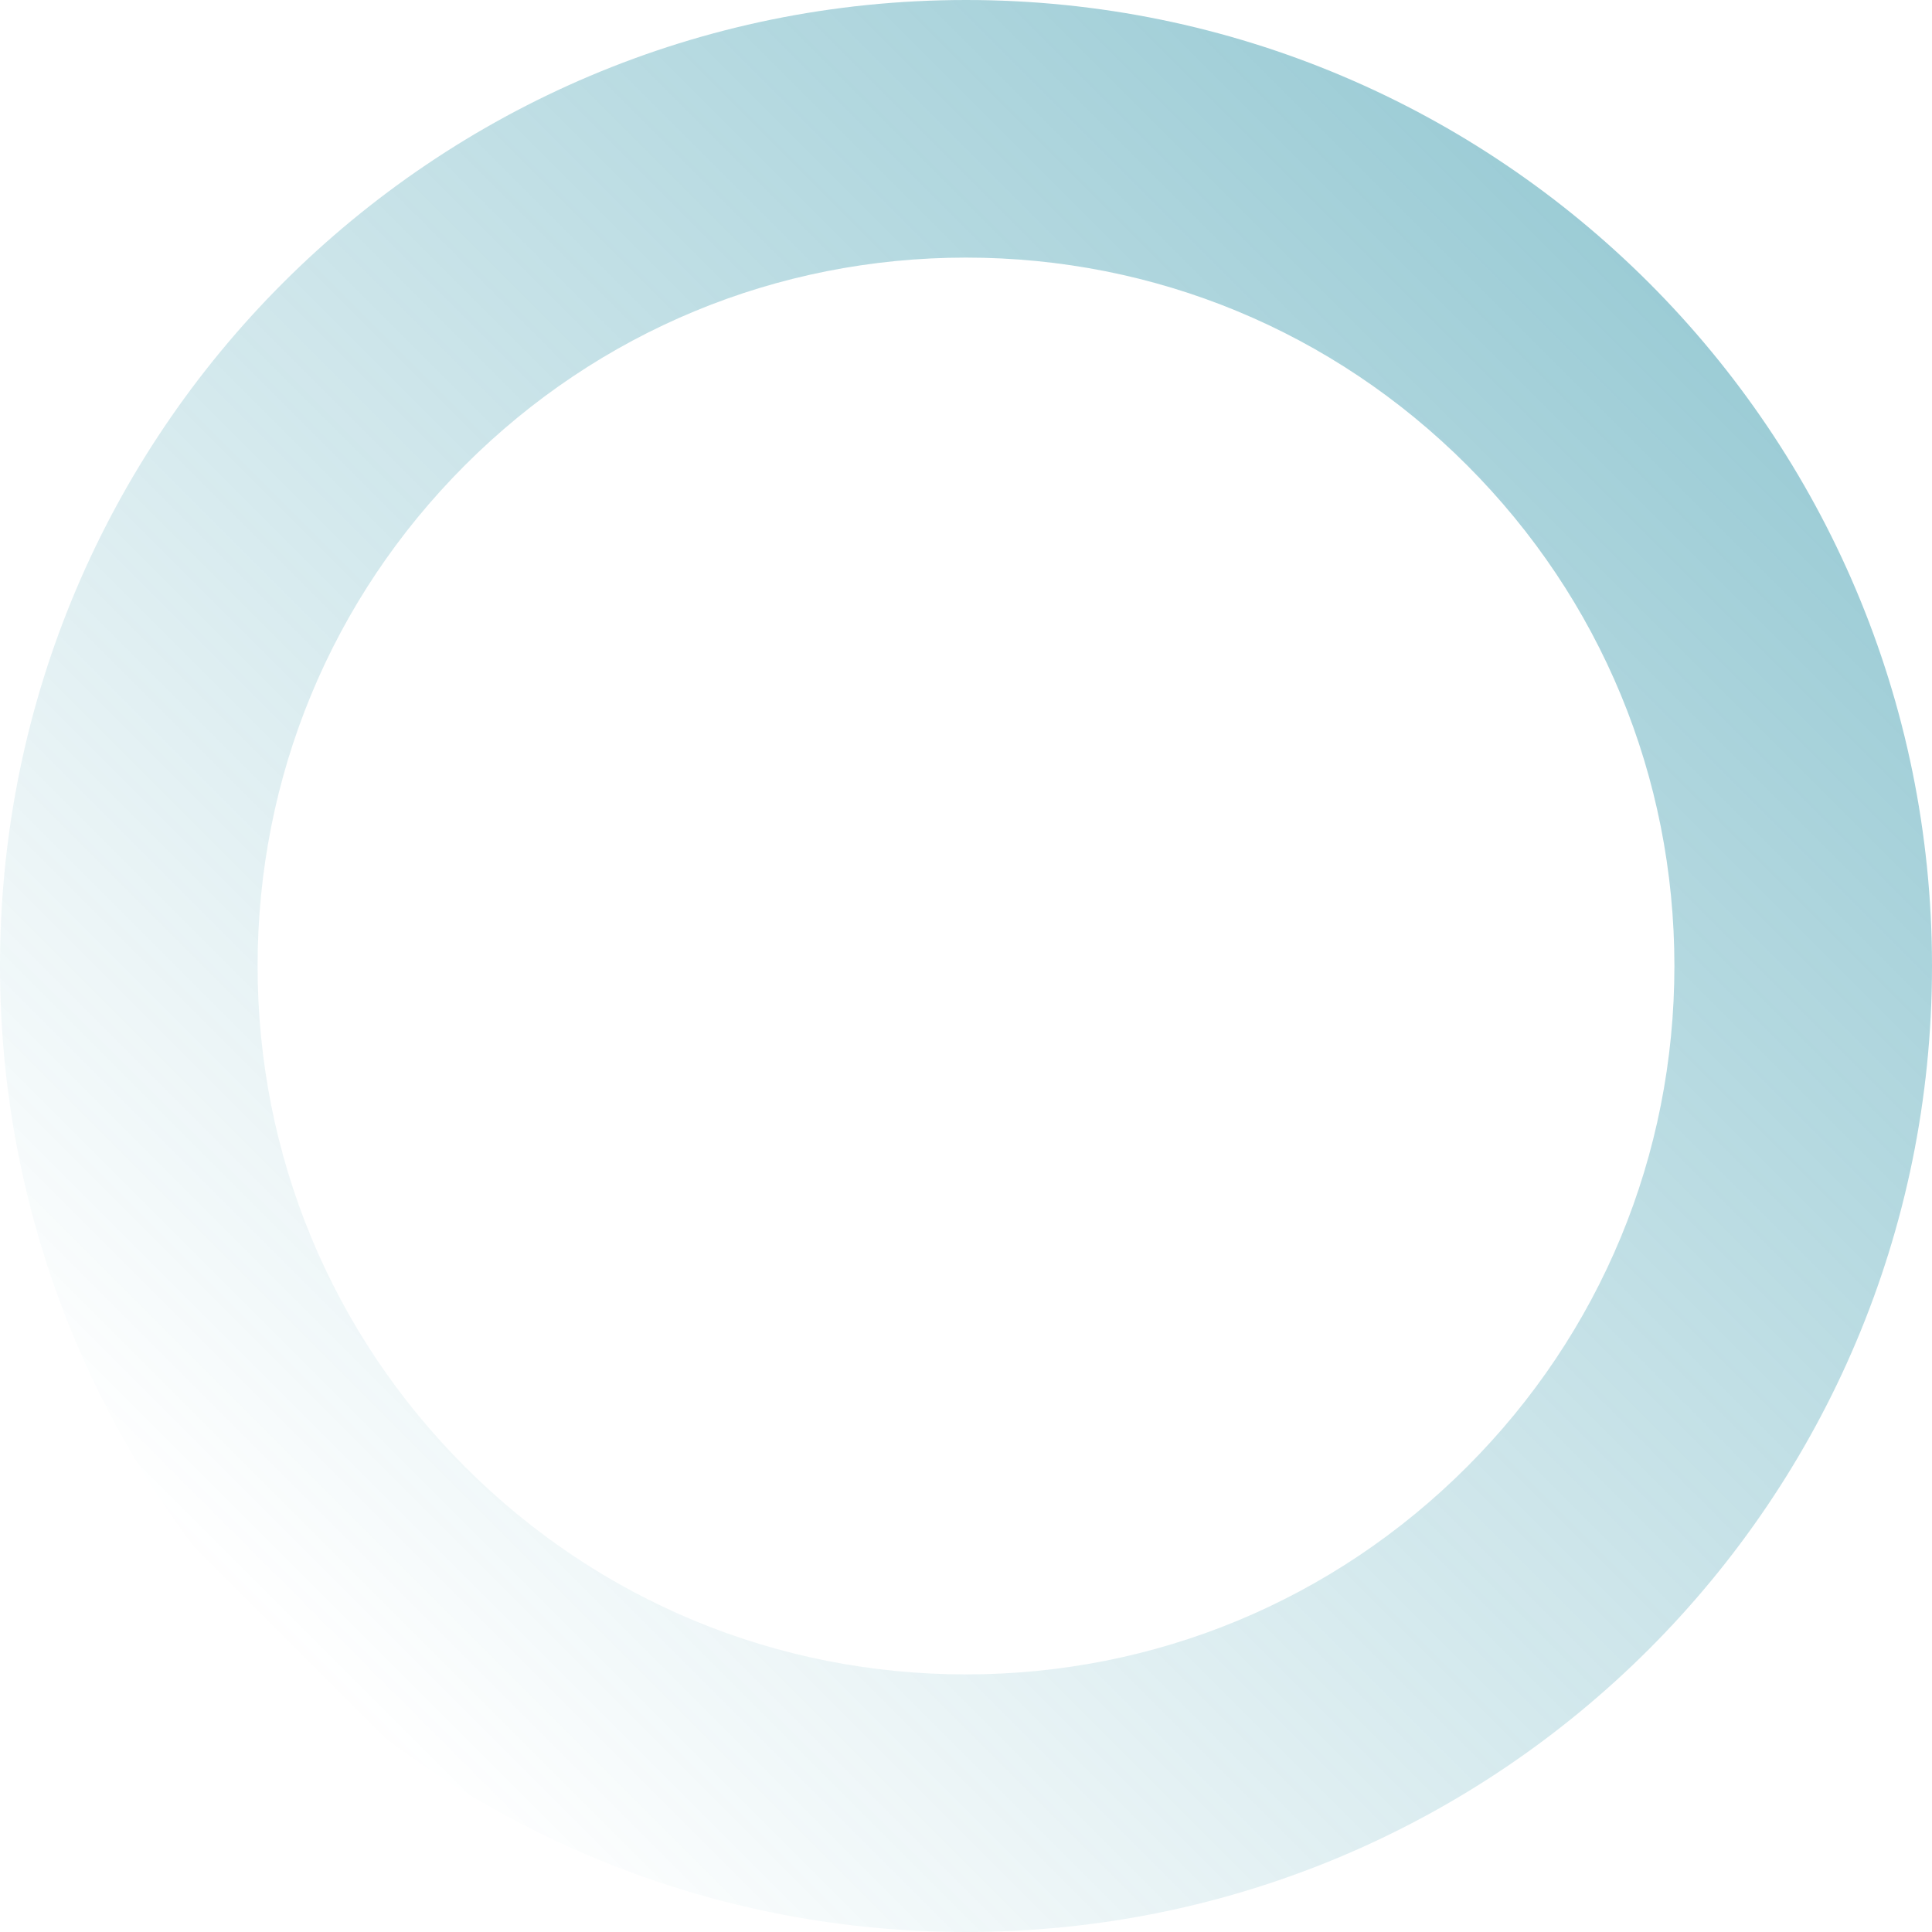
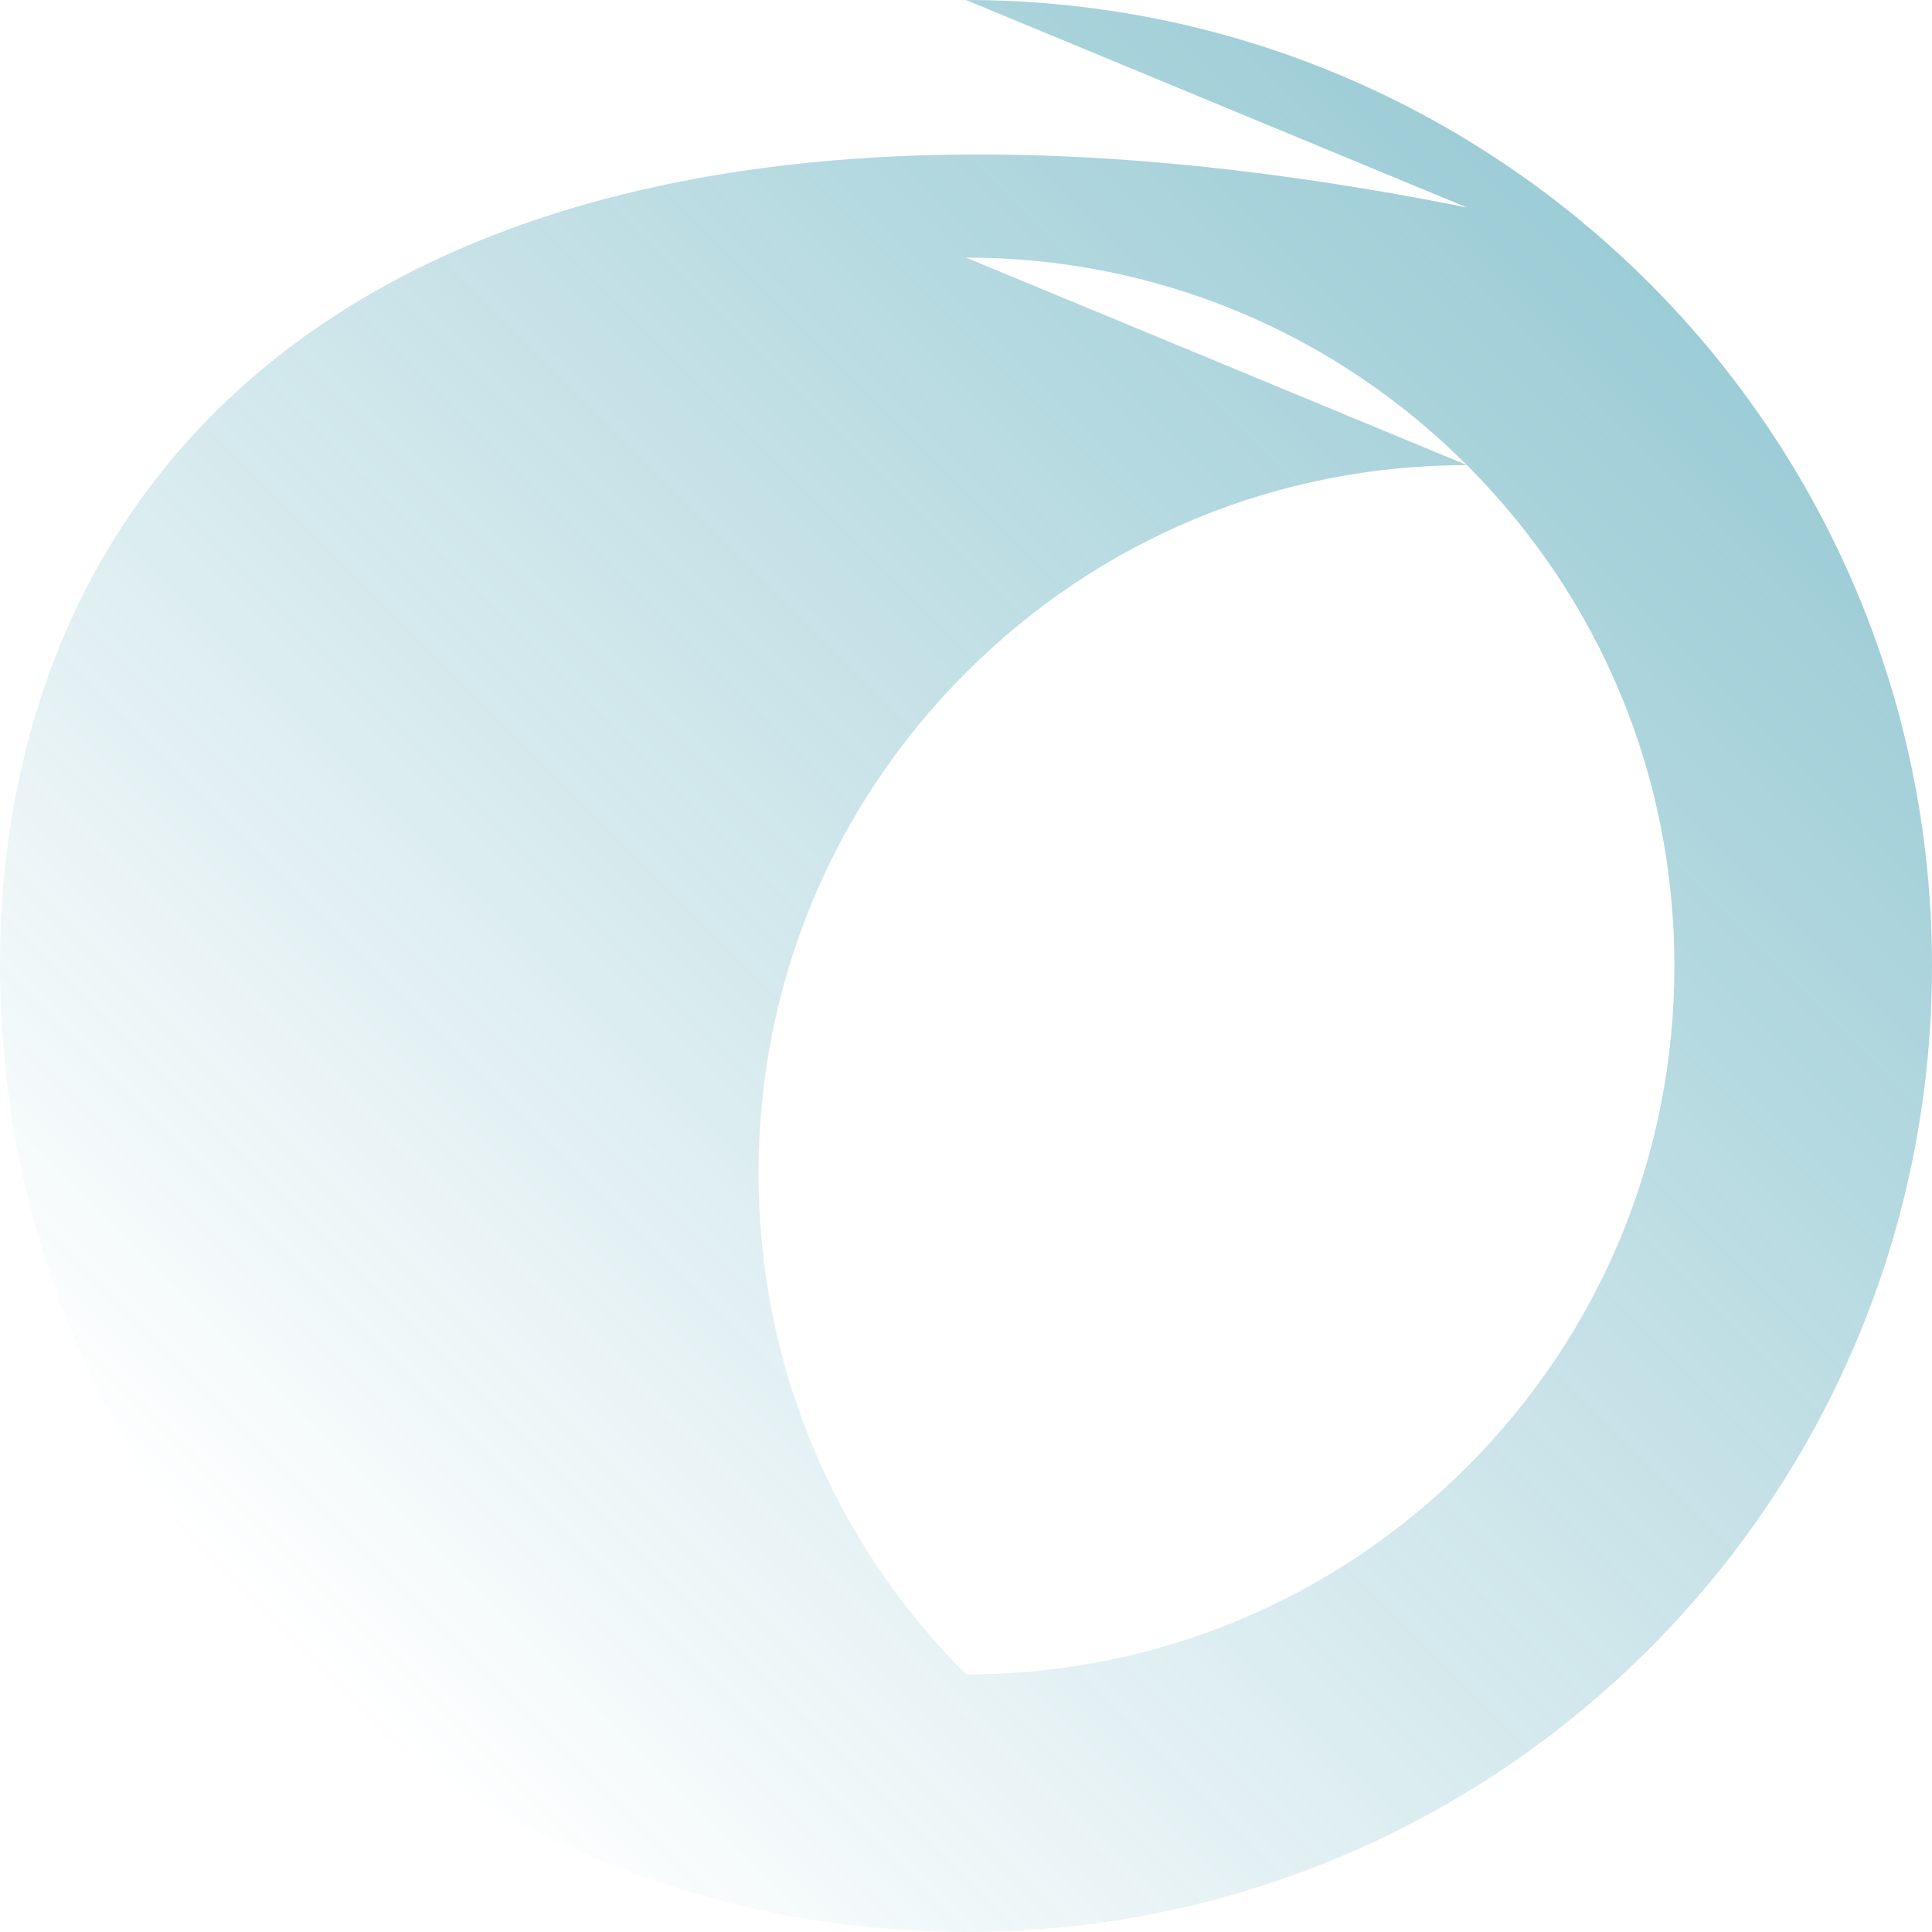
<svg xmlns="http://www.w3.org/2000/svg" id="a" width="600" height="600" viewBox="0 0 600 600">
  <defs>
    <linearGradient id="b" x1="87.87" y1="512.13" x2="512.13" y2="87.87" gradientUnits="userSpaceOnUse">
      <stop offset="0" stop-color="#088098" stop-opacity="0" />
      <stop offset="1" stop-color="#088098" stop-opacity=".4" />
    </linearGradient>
  </defs>
-   <path d="M300,80c58.76,0,114.01,22.88,155.56,64.44,41.55,41.55,64.44,96.8,64.44,155.56s-22.88,114.01-64.44,155.56c-41.55,41.55-96.8,64.44-155.56,64.44s-114.01-22.88-155.56-64.44c-41.55-41.55-64.44-96.8-64.44-155.56s22.88-114.01,64.44-155.56c41.55-41.55,96.8-64.44,155.56-64.44m0-80C134.31,0,0,134.31,0,300s134.31,300,300,300,300-134.31,300-300S465.69,0,300,0h0Z" fill="url(#b)" />
+   <path d="M300,80c58.76,0,114.01,22.88,155.56,64.44,41.55,41.55,64.44,96.8,64.44,155.56s-22.88,114.01-64.44,155.56c-41.55,41.55-96.8,64.44-155.56,64.44c-41.55-41.55-64.44-96.8-64.44-155.56s22.88-114.01,64.44-155.56c41.55-41.55,96.8-64.44,155.56-64.44m0-80C134.31,0,0,134.31,0,300s134.31,300,300,300,300-134.31,300-300S465.69,0,300,0h0Z" fill="url(#b)" />
</svg>